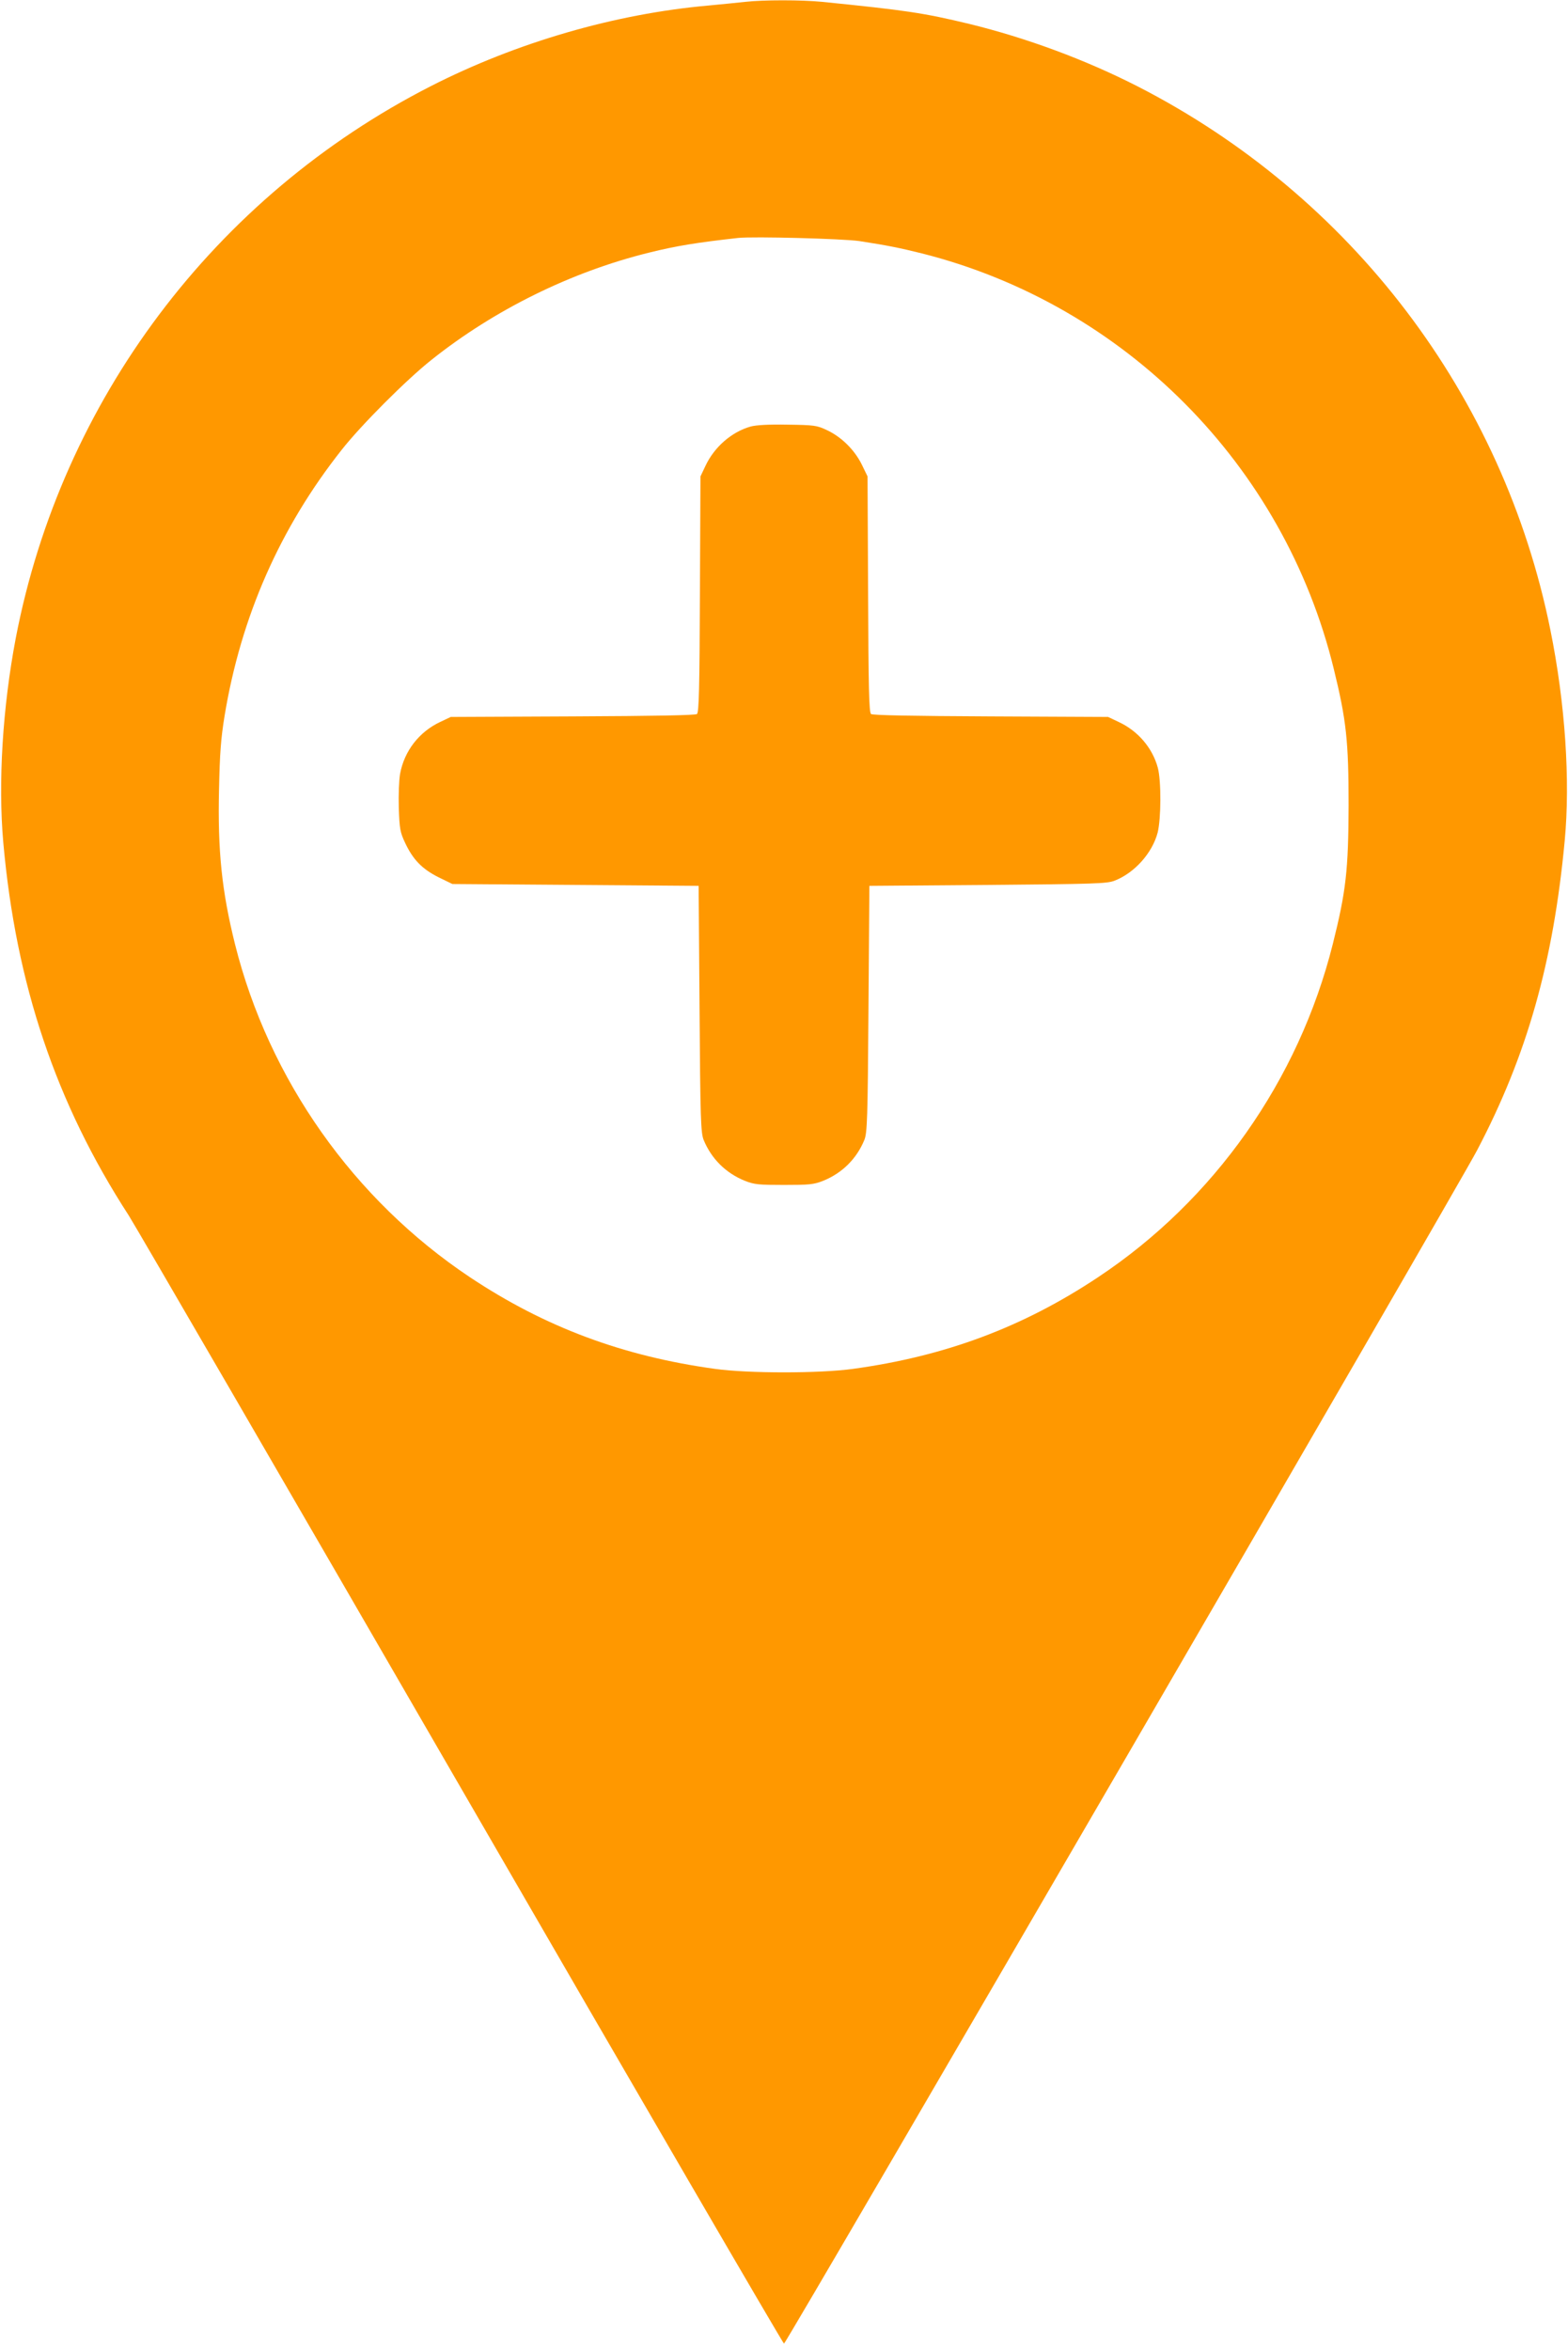
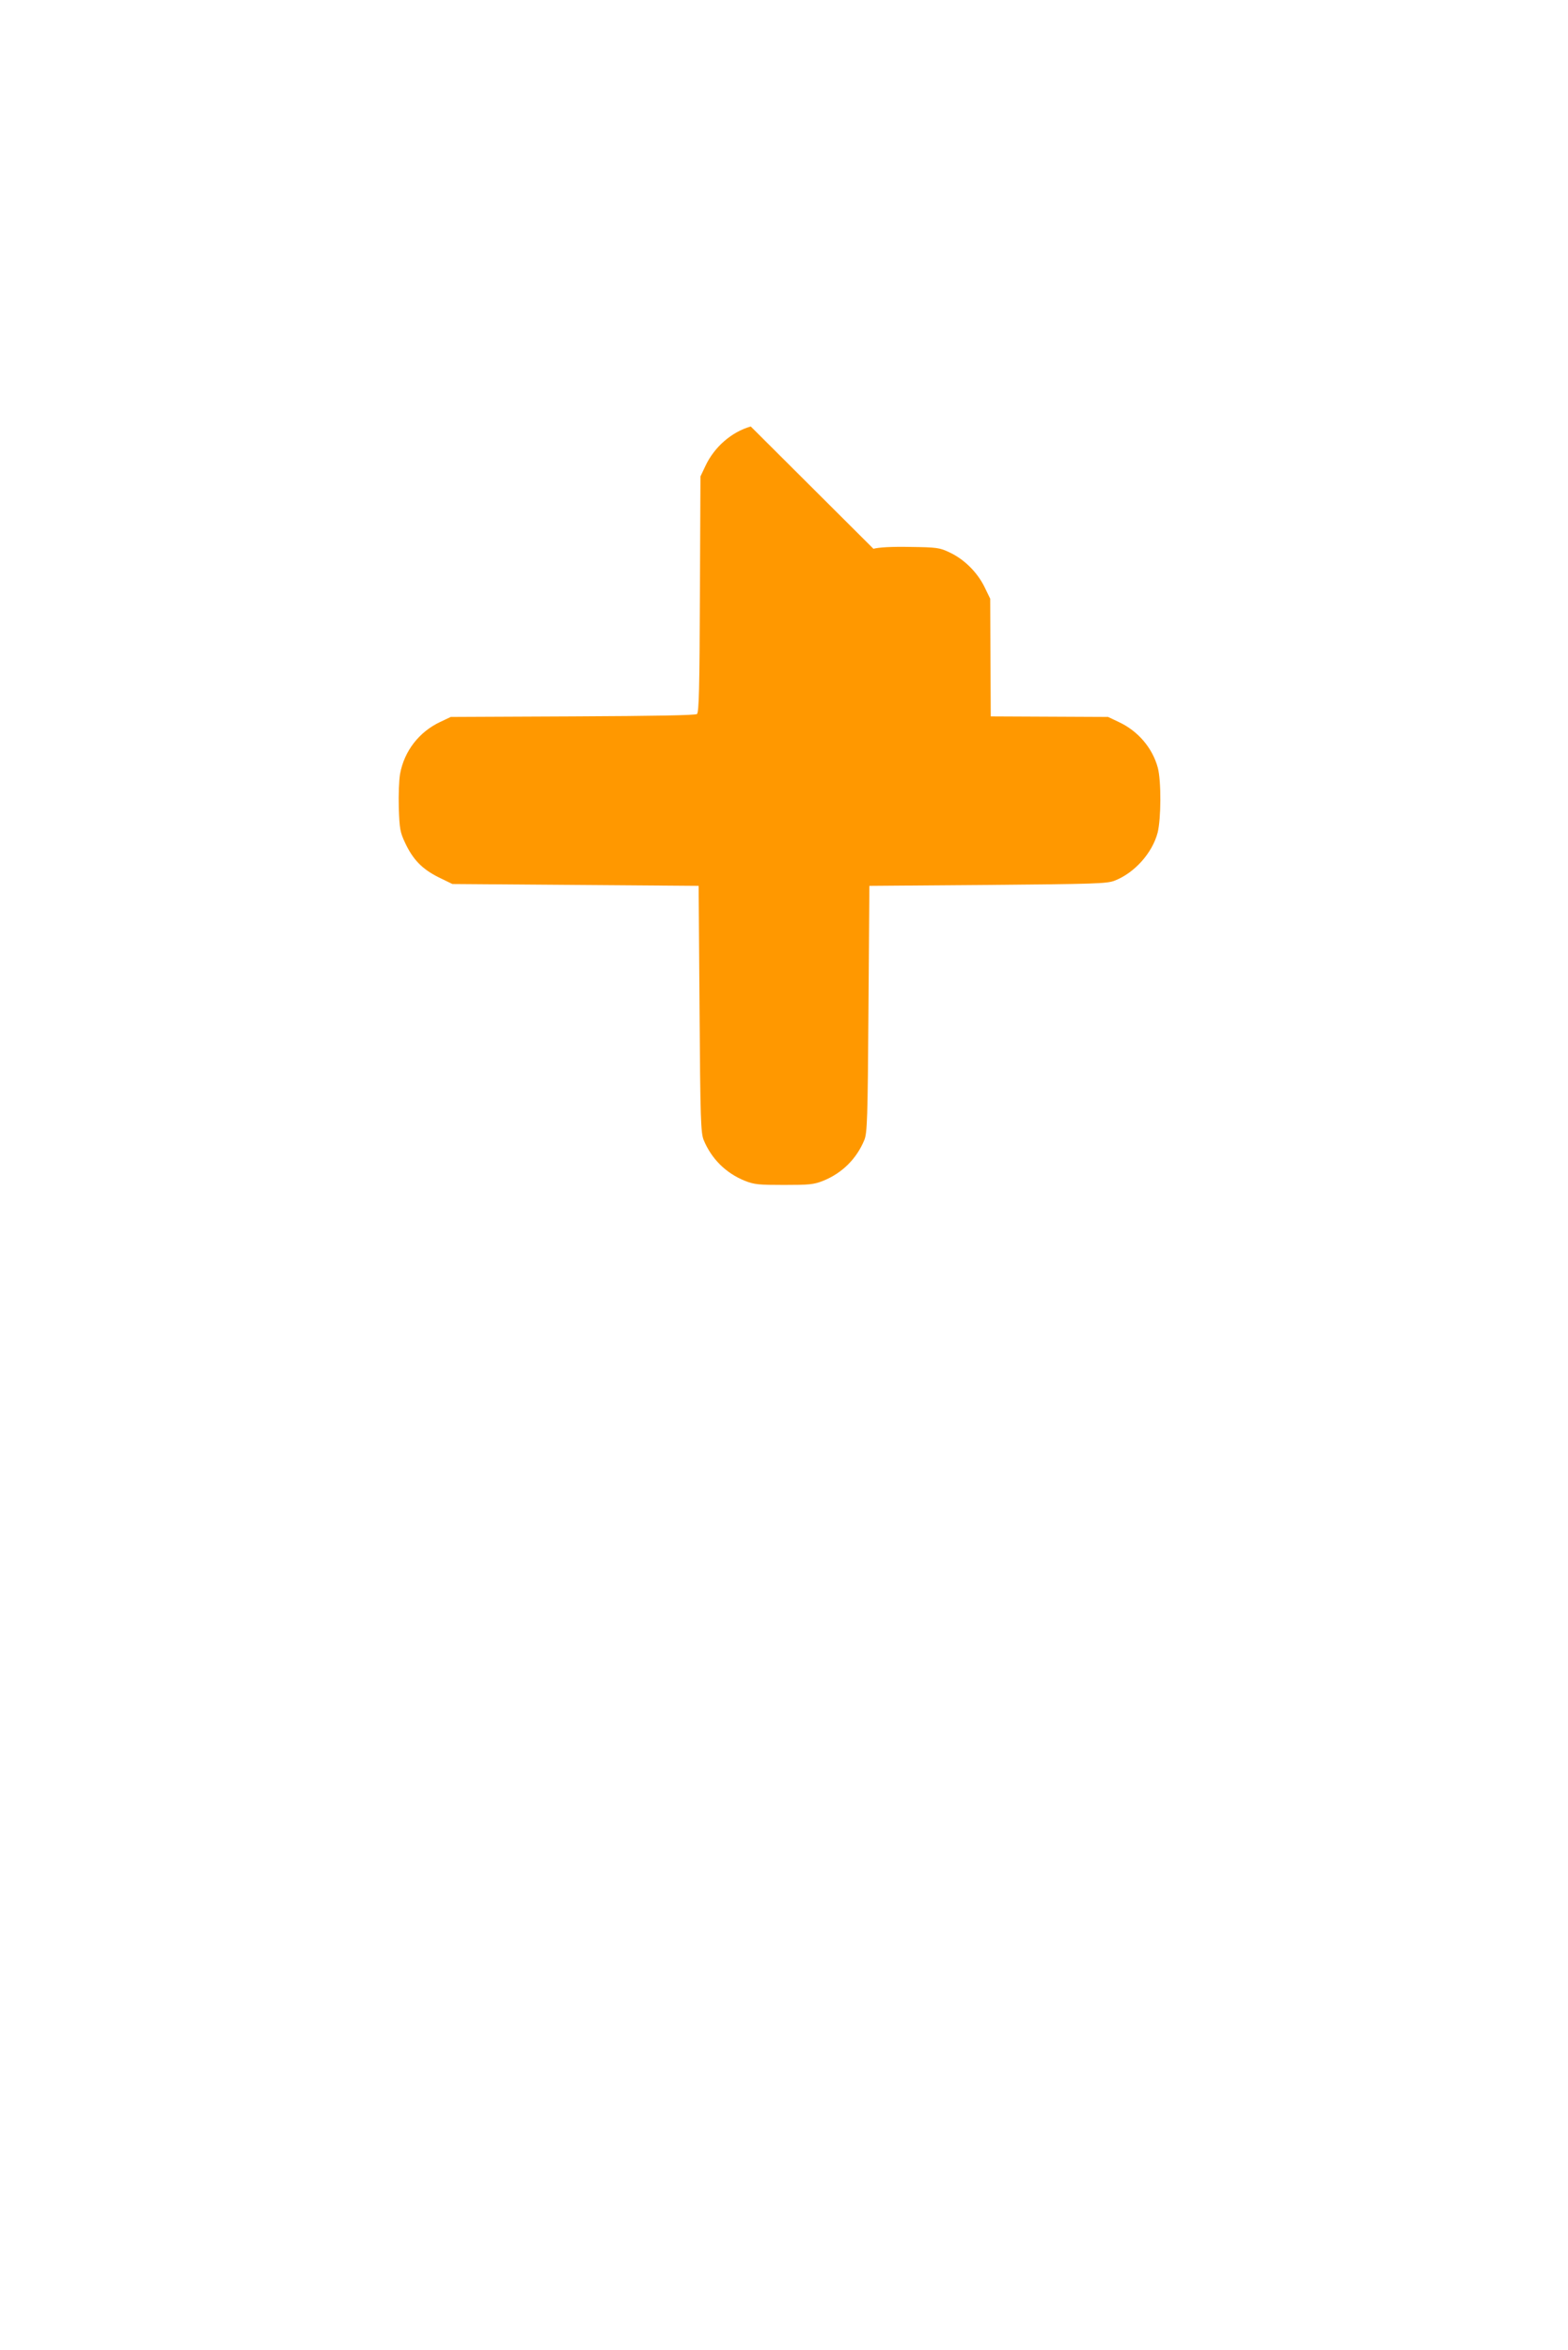
<svg xmlns="http://www.w3.org/2000/svg" version="1.0" width="854pt" height="1280pt" viewBox="0 0 854 1280" preserveAspectRatio="xMidYMid meet">
  <g transform="translate(0,1280) scale(0.1,-0.1)" fill="#ff9800" stroke="none">
-     <path d="M4060 12790 c-36 -4 -126 -13 -200 -20 -510 -45 -1047 -201 -1515 -440 -1176 -601 -2010 -1710 -2259 -3005 -72 -379 -97 -788 -68 -1115 69 -772 287 -1419 683 -2030 37 -58 853 -1464 1813 -3125 960 -1661 1751 -3020 1756 -3020 12 0 3668 6295 3775 6500 272 518 415 1024 477 1685 31 328 3 749 -78 1149 -257 1276 -1084 2365 -2249 2961 -286 146 -606 264 -917 340 -249 60 -345 74 -801 120 -111 11 -321 11 -417 0z m620 -1303 c155 -24 219 -37 340 -67 1106 -279 1973 -1153 2244 -2262 69 -281 81 -395 81 -743 -1 -355 -14 -469 -86 -757 -186 -742 -646 -1395 -1279 -1815 -409 -272 -832 -430 -1335 -499 -181 -25 -569 -25 -750 0 -503 69 -928 228 -1335 499 -633 422 -1096 1078 -1280 1814 -72 289 -95 509 -87 846 4 192 10 274 30 397 89 541 302 1025 638 1450 106 135 354 383 489 490 344 274 763 480 1185 584 149 37 261 55 485 80 83 9 570 -4 660 -17z" />
-     <path d="M4089 10477 c-104 -29 -199 -112 -247 -215 l-27 -57 -3 -642 c-2 -507 -5 -643 -16 -652 -8 -7 -225 -11 -677 -13 l-664 -3 -57 -27 c-115 -54 -196 -158 -219 -283 -6 -34 -9 -115 -7 -186 4 -114 7 -132 35 -191 43 -91 92 -141 181 -186 l76 -37 670 -5 671 -5 5 -670 c4 -601 7 -674 22 -713 42 -103 121 -182 226 -224 51 -20 75 -22 212 -22 137 0 161 2 212 22 105 42 184 121 226 224 15 39 18 112 22 713 l5 670 645 5 c582 5 649 7 690 23 109 42 206 151 235 262 19 76 20 281 1 353 -29 108 -108 201 -214 250 l-57 27 -639 3 c-434 2 -644 6 -652 13 -11 9 -14 145 -16 653 l-3 641 -32 66 c-40 80 -111 150 -191 187 -53 25 -68 27 -212 29 -103 2 -170 -2 -201 -10z" />
+     <path d="M4089 10477 c-104 -29 -199 -112 -247 -215 l-27 -57 -3 -642 c-2 -507 -5 -643 -16 -652 -8 -7 -225 -11 -677 -13 l-664 -3 -57 -27 c-115 -54 -196 -158 -219 -283 -6 -34 -9 -115 -7 -186 4 -114 7 -132 35 -191 43 -91 92 -141 181 -186 l76 -37 670 -5 671 -5 5 -670 c4 -601 7 -674 22 -713 42 -103 121 -182 226 -224 51 -20 75 -22 212 -22 137 0 161 2 212 22 105 42 184 121 226 224 15 39 18 112 22 713 l5 670 645 5 c582 5 649 7 690 23 109 42 206 151 235 262 19 76 20 281 1 353 -29 108 -108 201 -214 250 l-57 27 -639 3 l-3 641 -32 66 c-40 80 -111 150 -191 187 -53 25 -68 27 -212 29 -103 2 -170 -2 -201 -10z" />
  </g>
</svg>